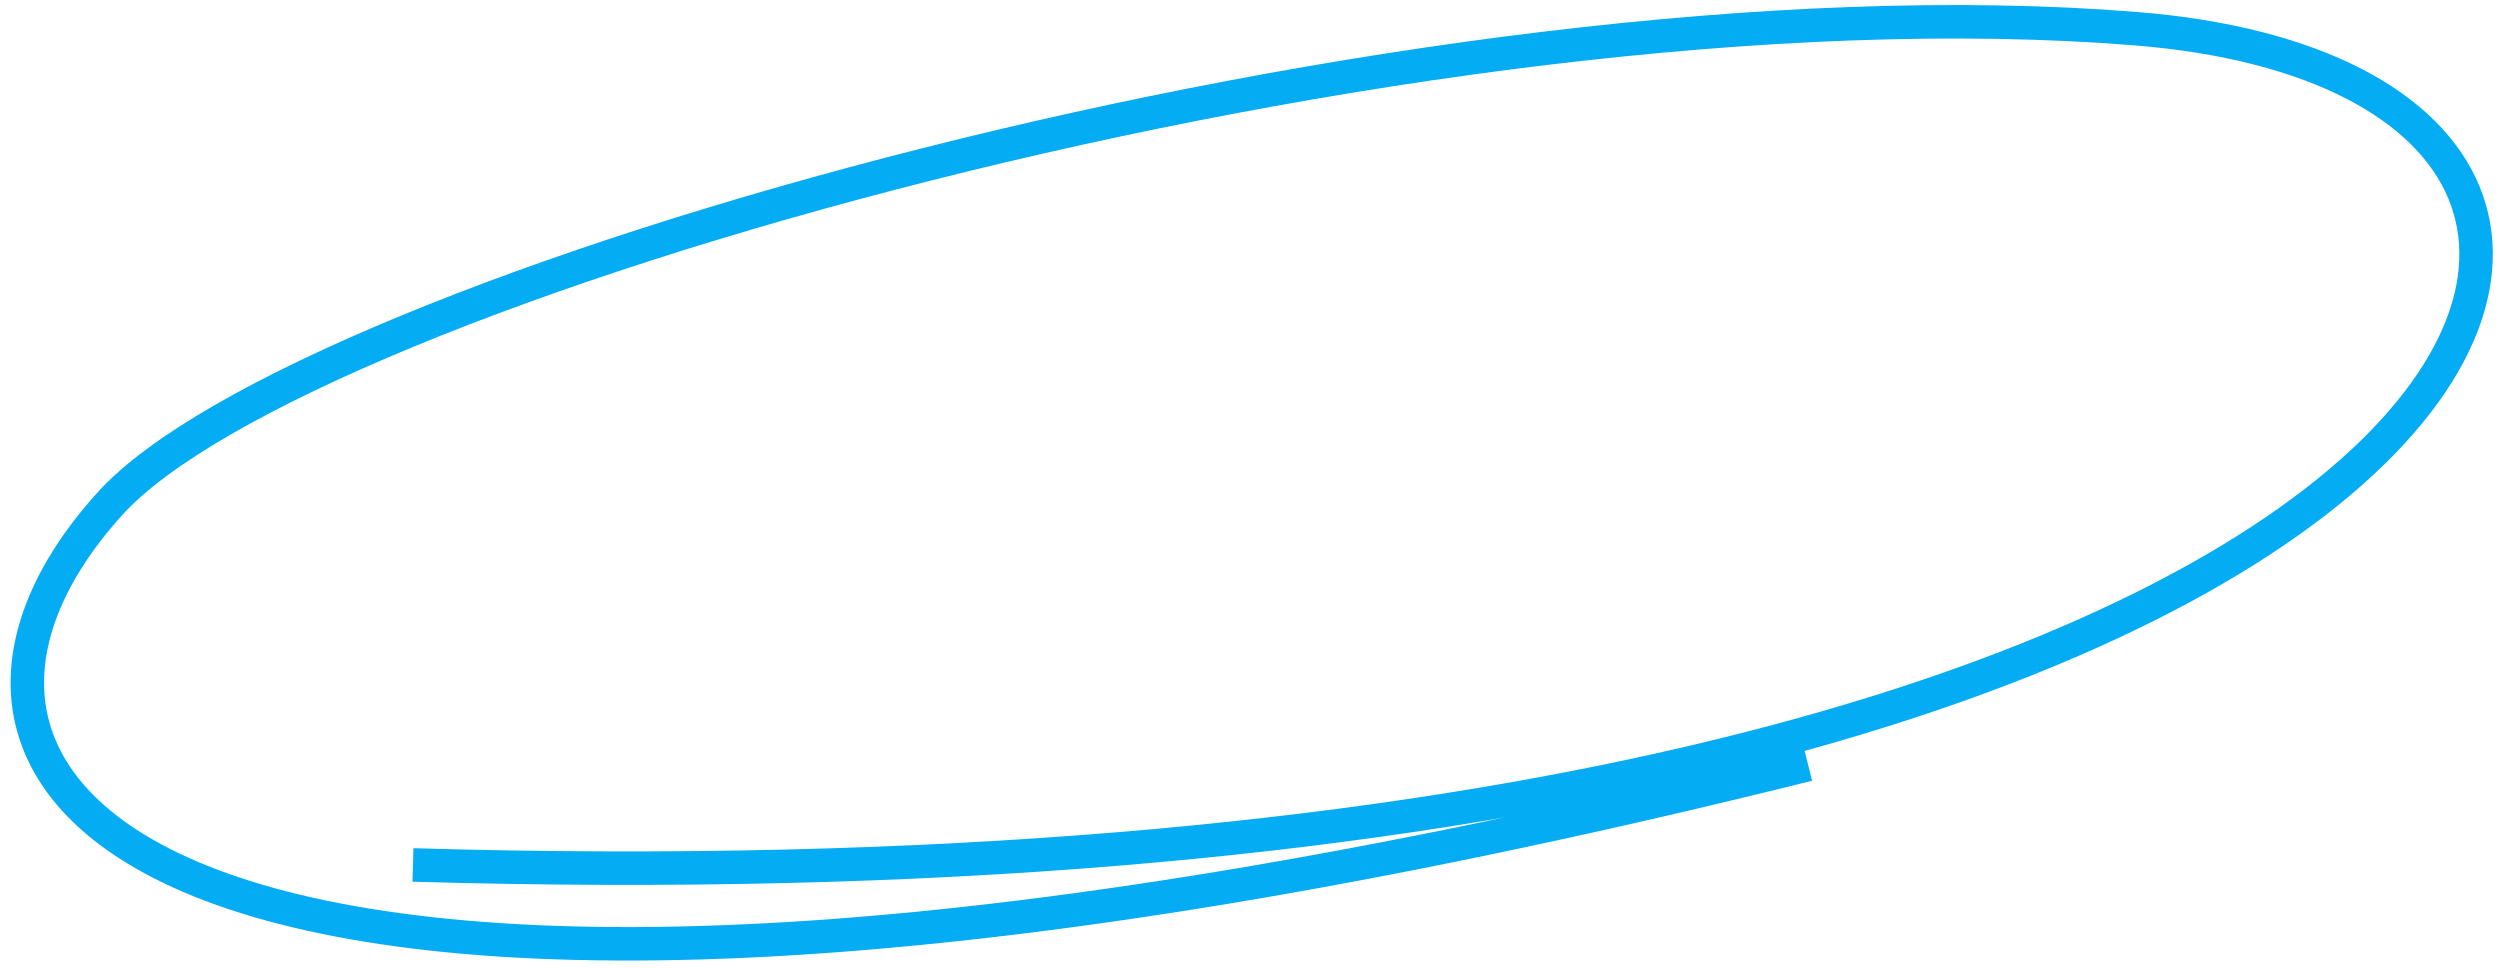
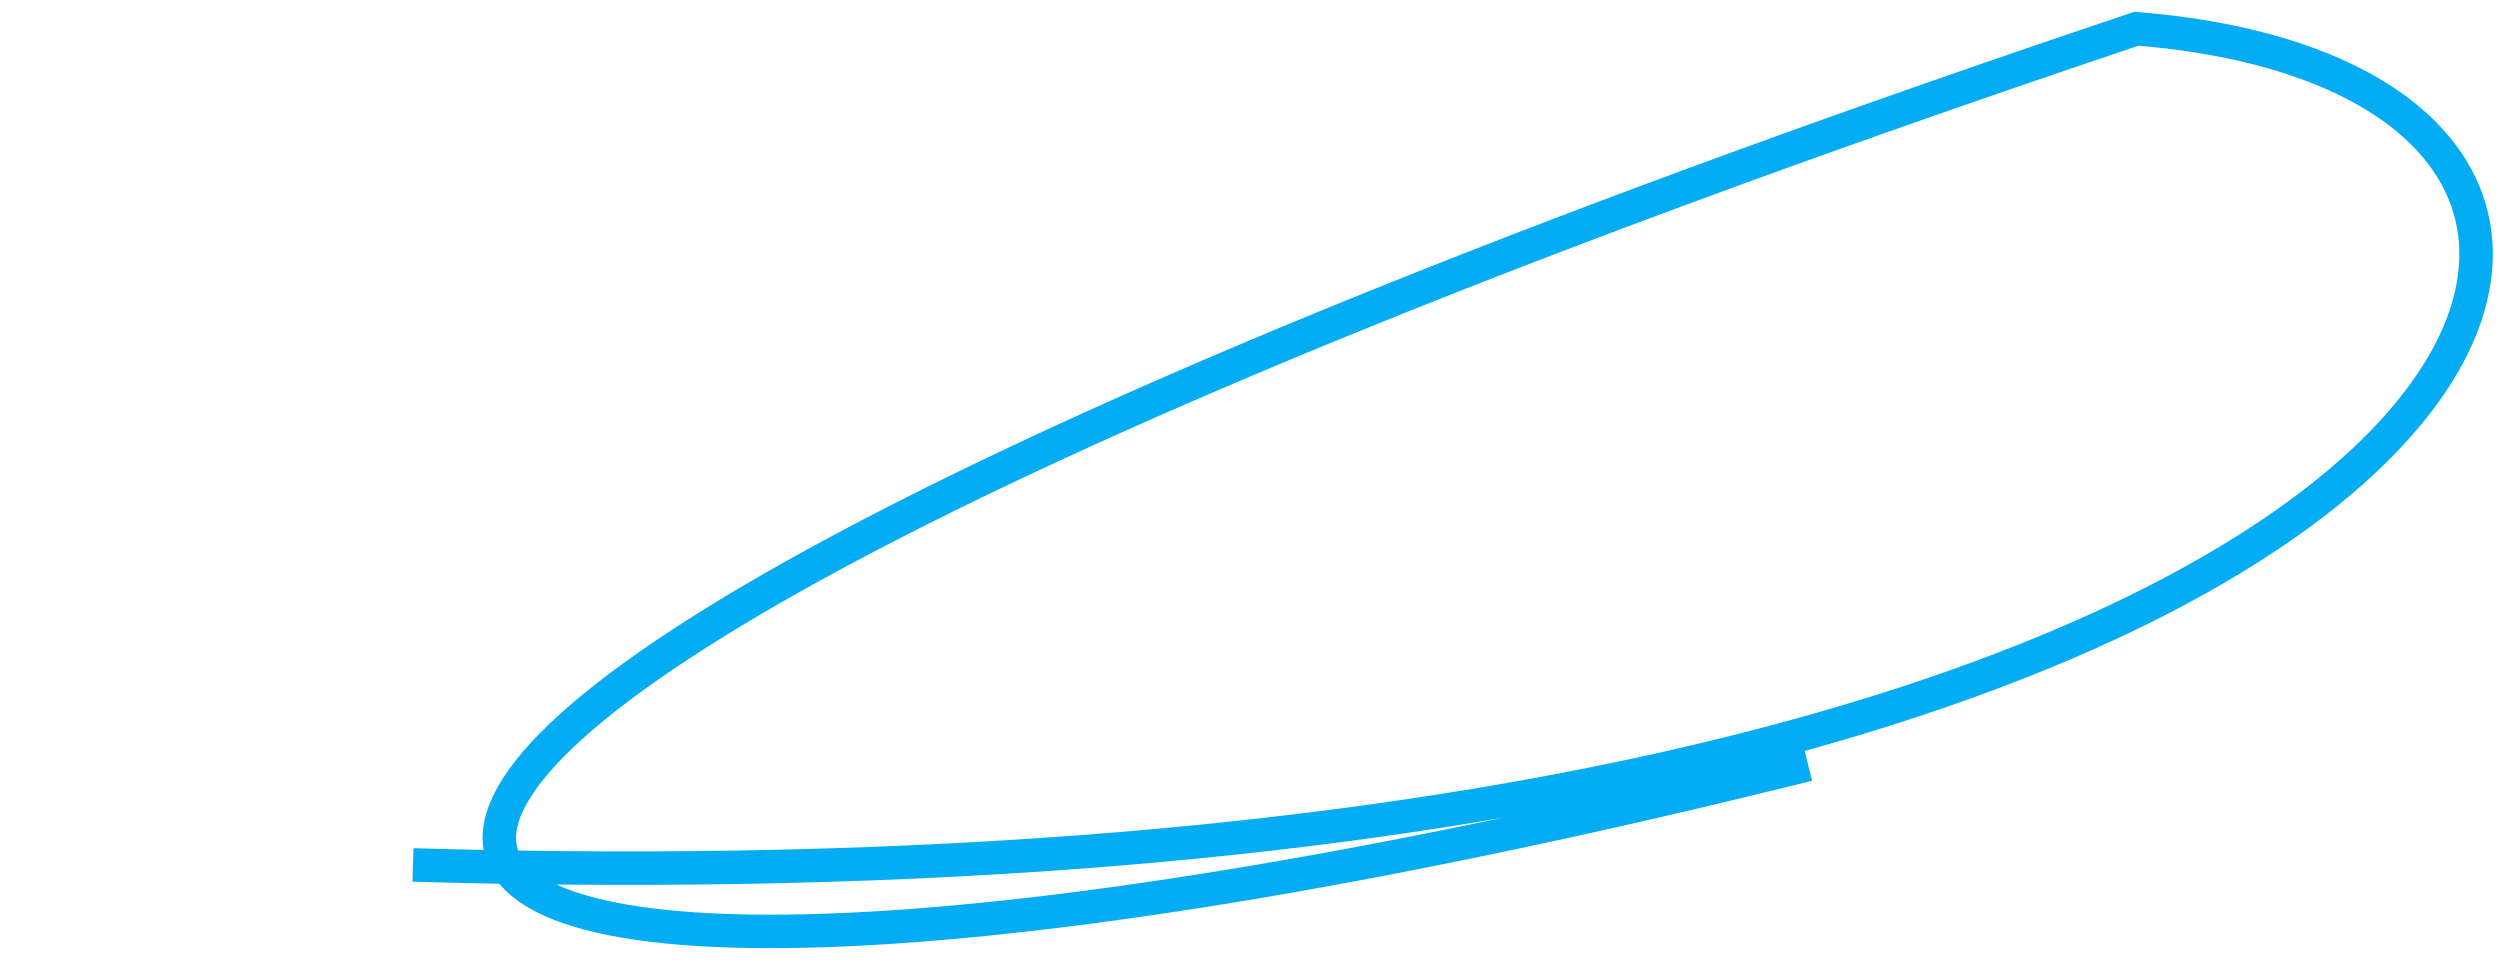
<svg xmlns="http://www.w3.org/2000/svg" width="224" height="87" viewBox="0 0 224 87" fill="none">
-   <path d="M37 77.5C224.5 83 255.676 7.782 191.43 2.575C127.185 -2.632 27.151 26 9.847 45.133C-14 71.5 15.5 105 162 68.5" stroke="#04ACF3" stroke-width="3" />
+   <path d="M37 77.5C224.5 83 255.676 7.782 191.43 2.575C-14 71.5 15.5 105 162 68.5" stroke="#04ACF3" stroke-width="3" />
</svg>